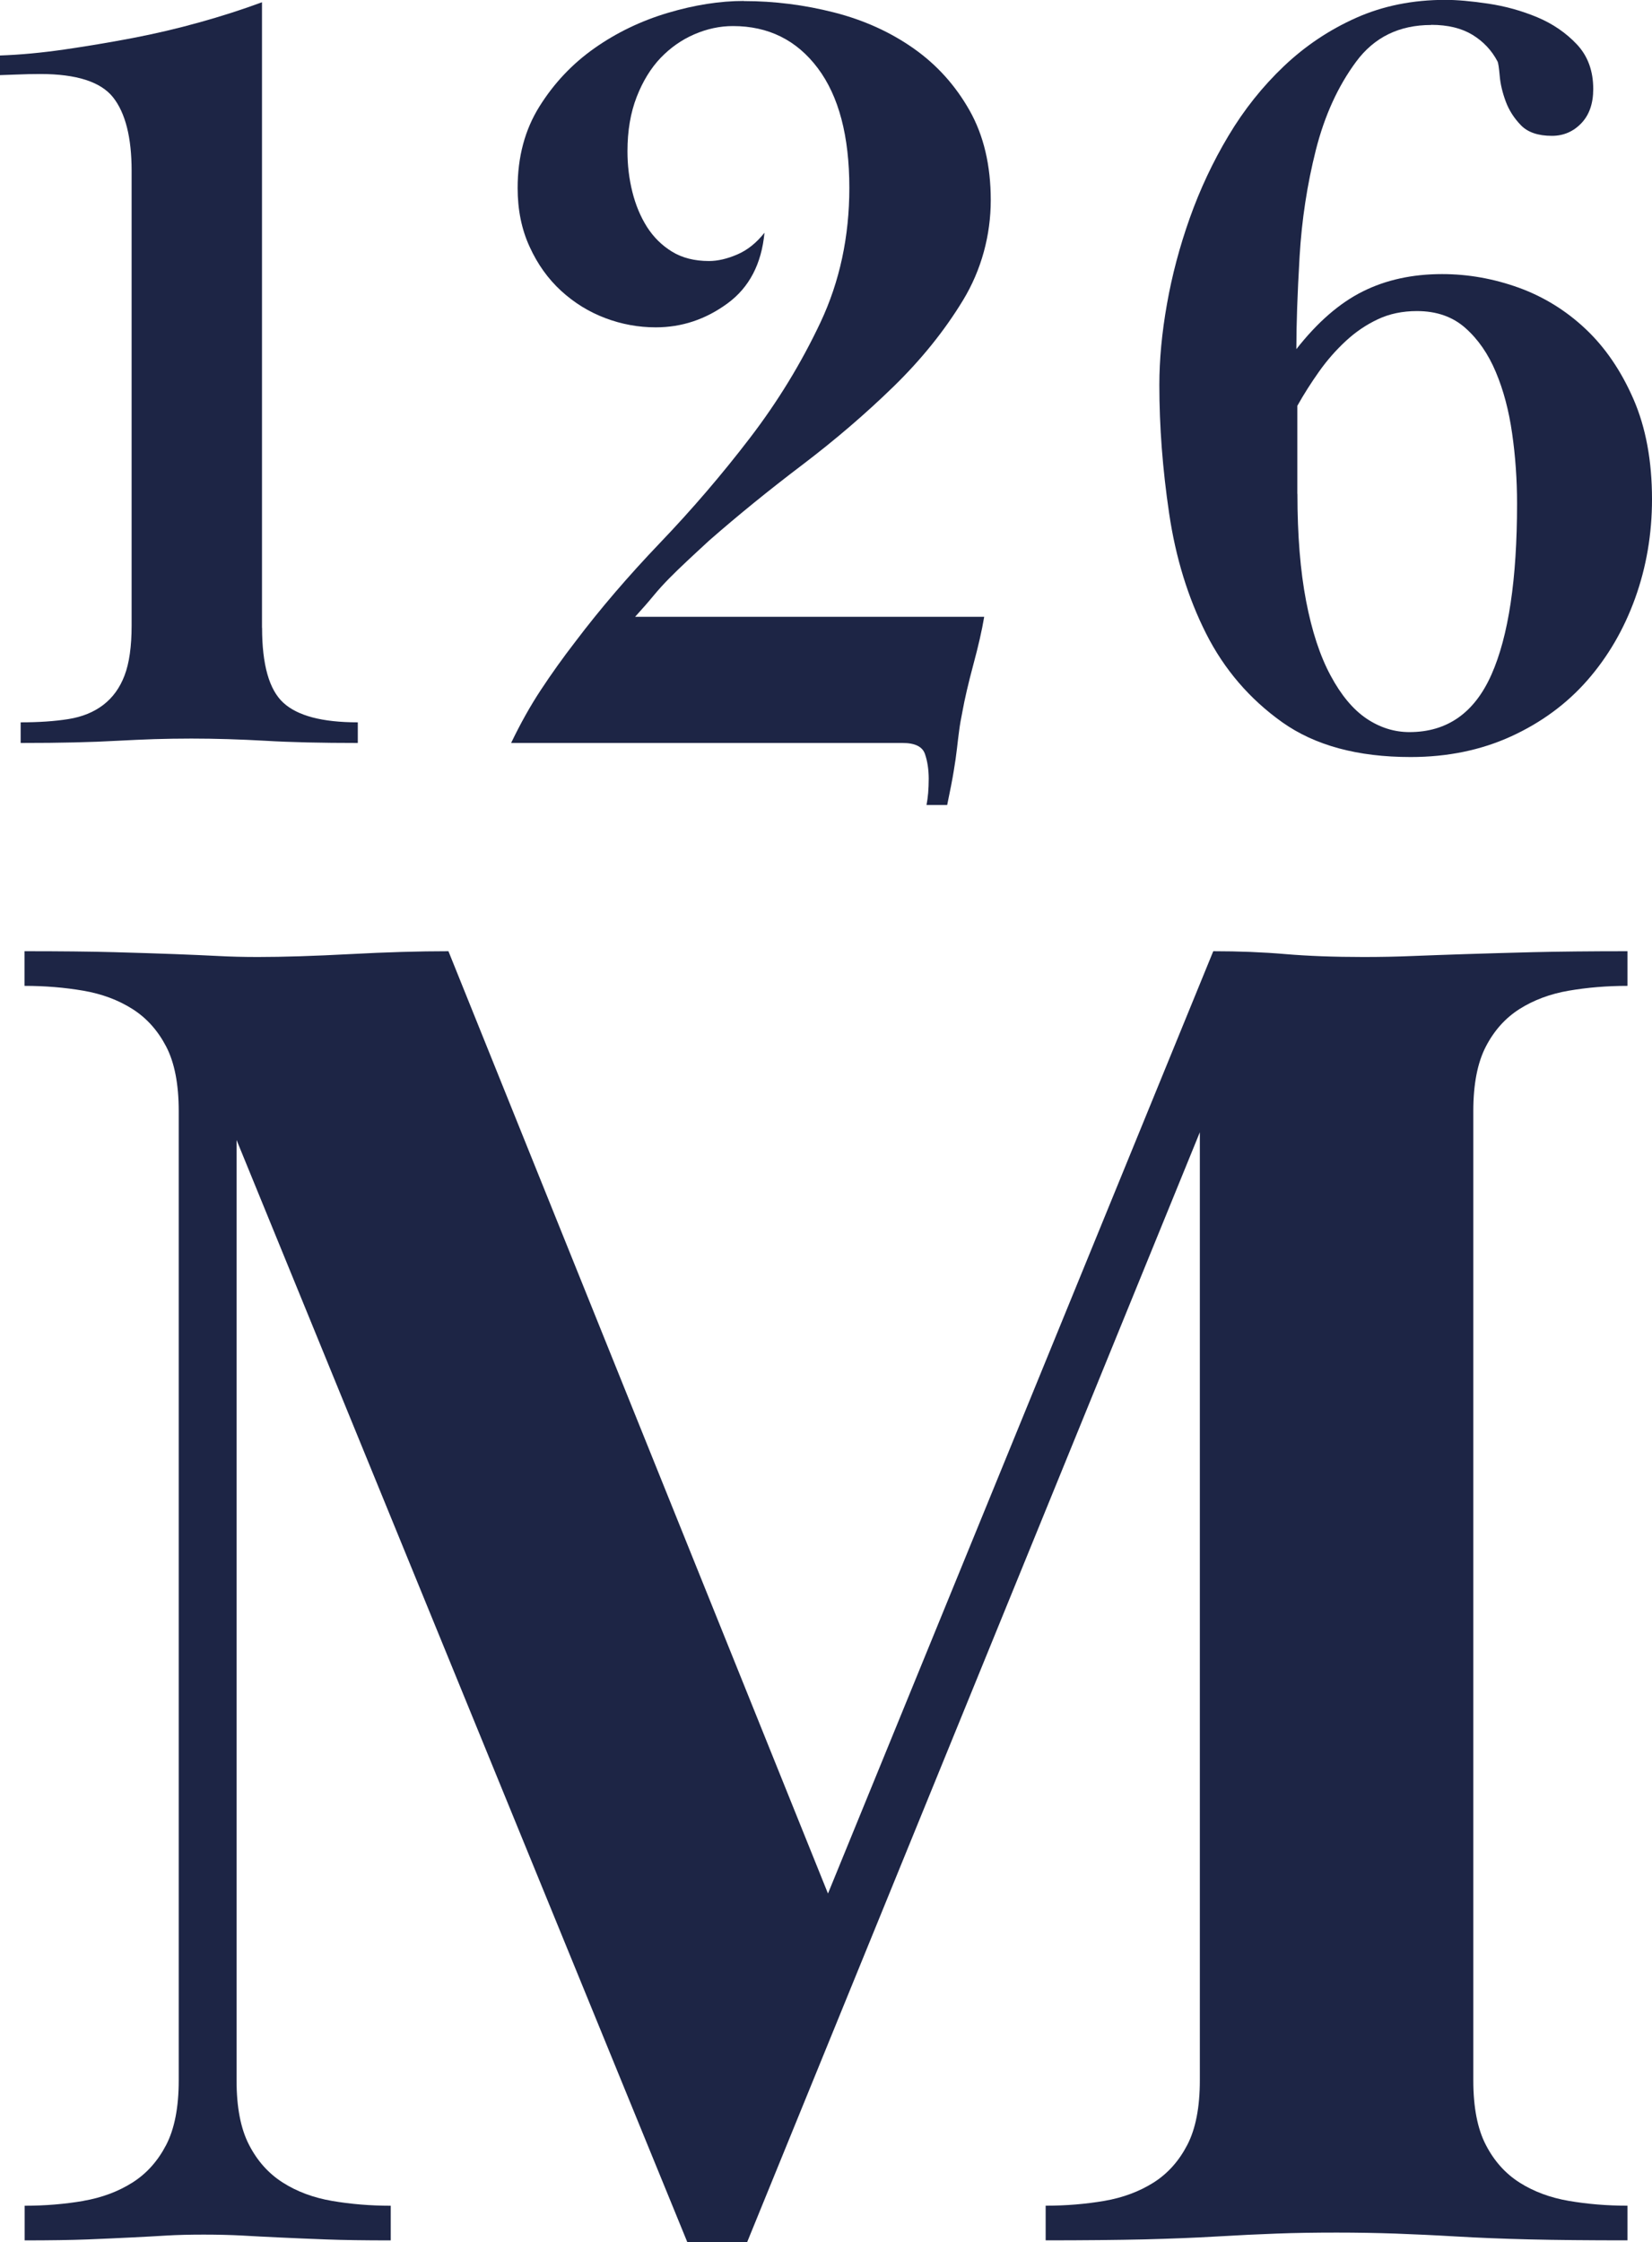
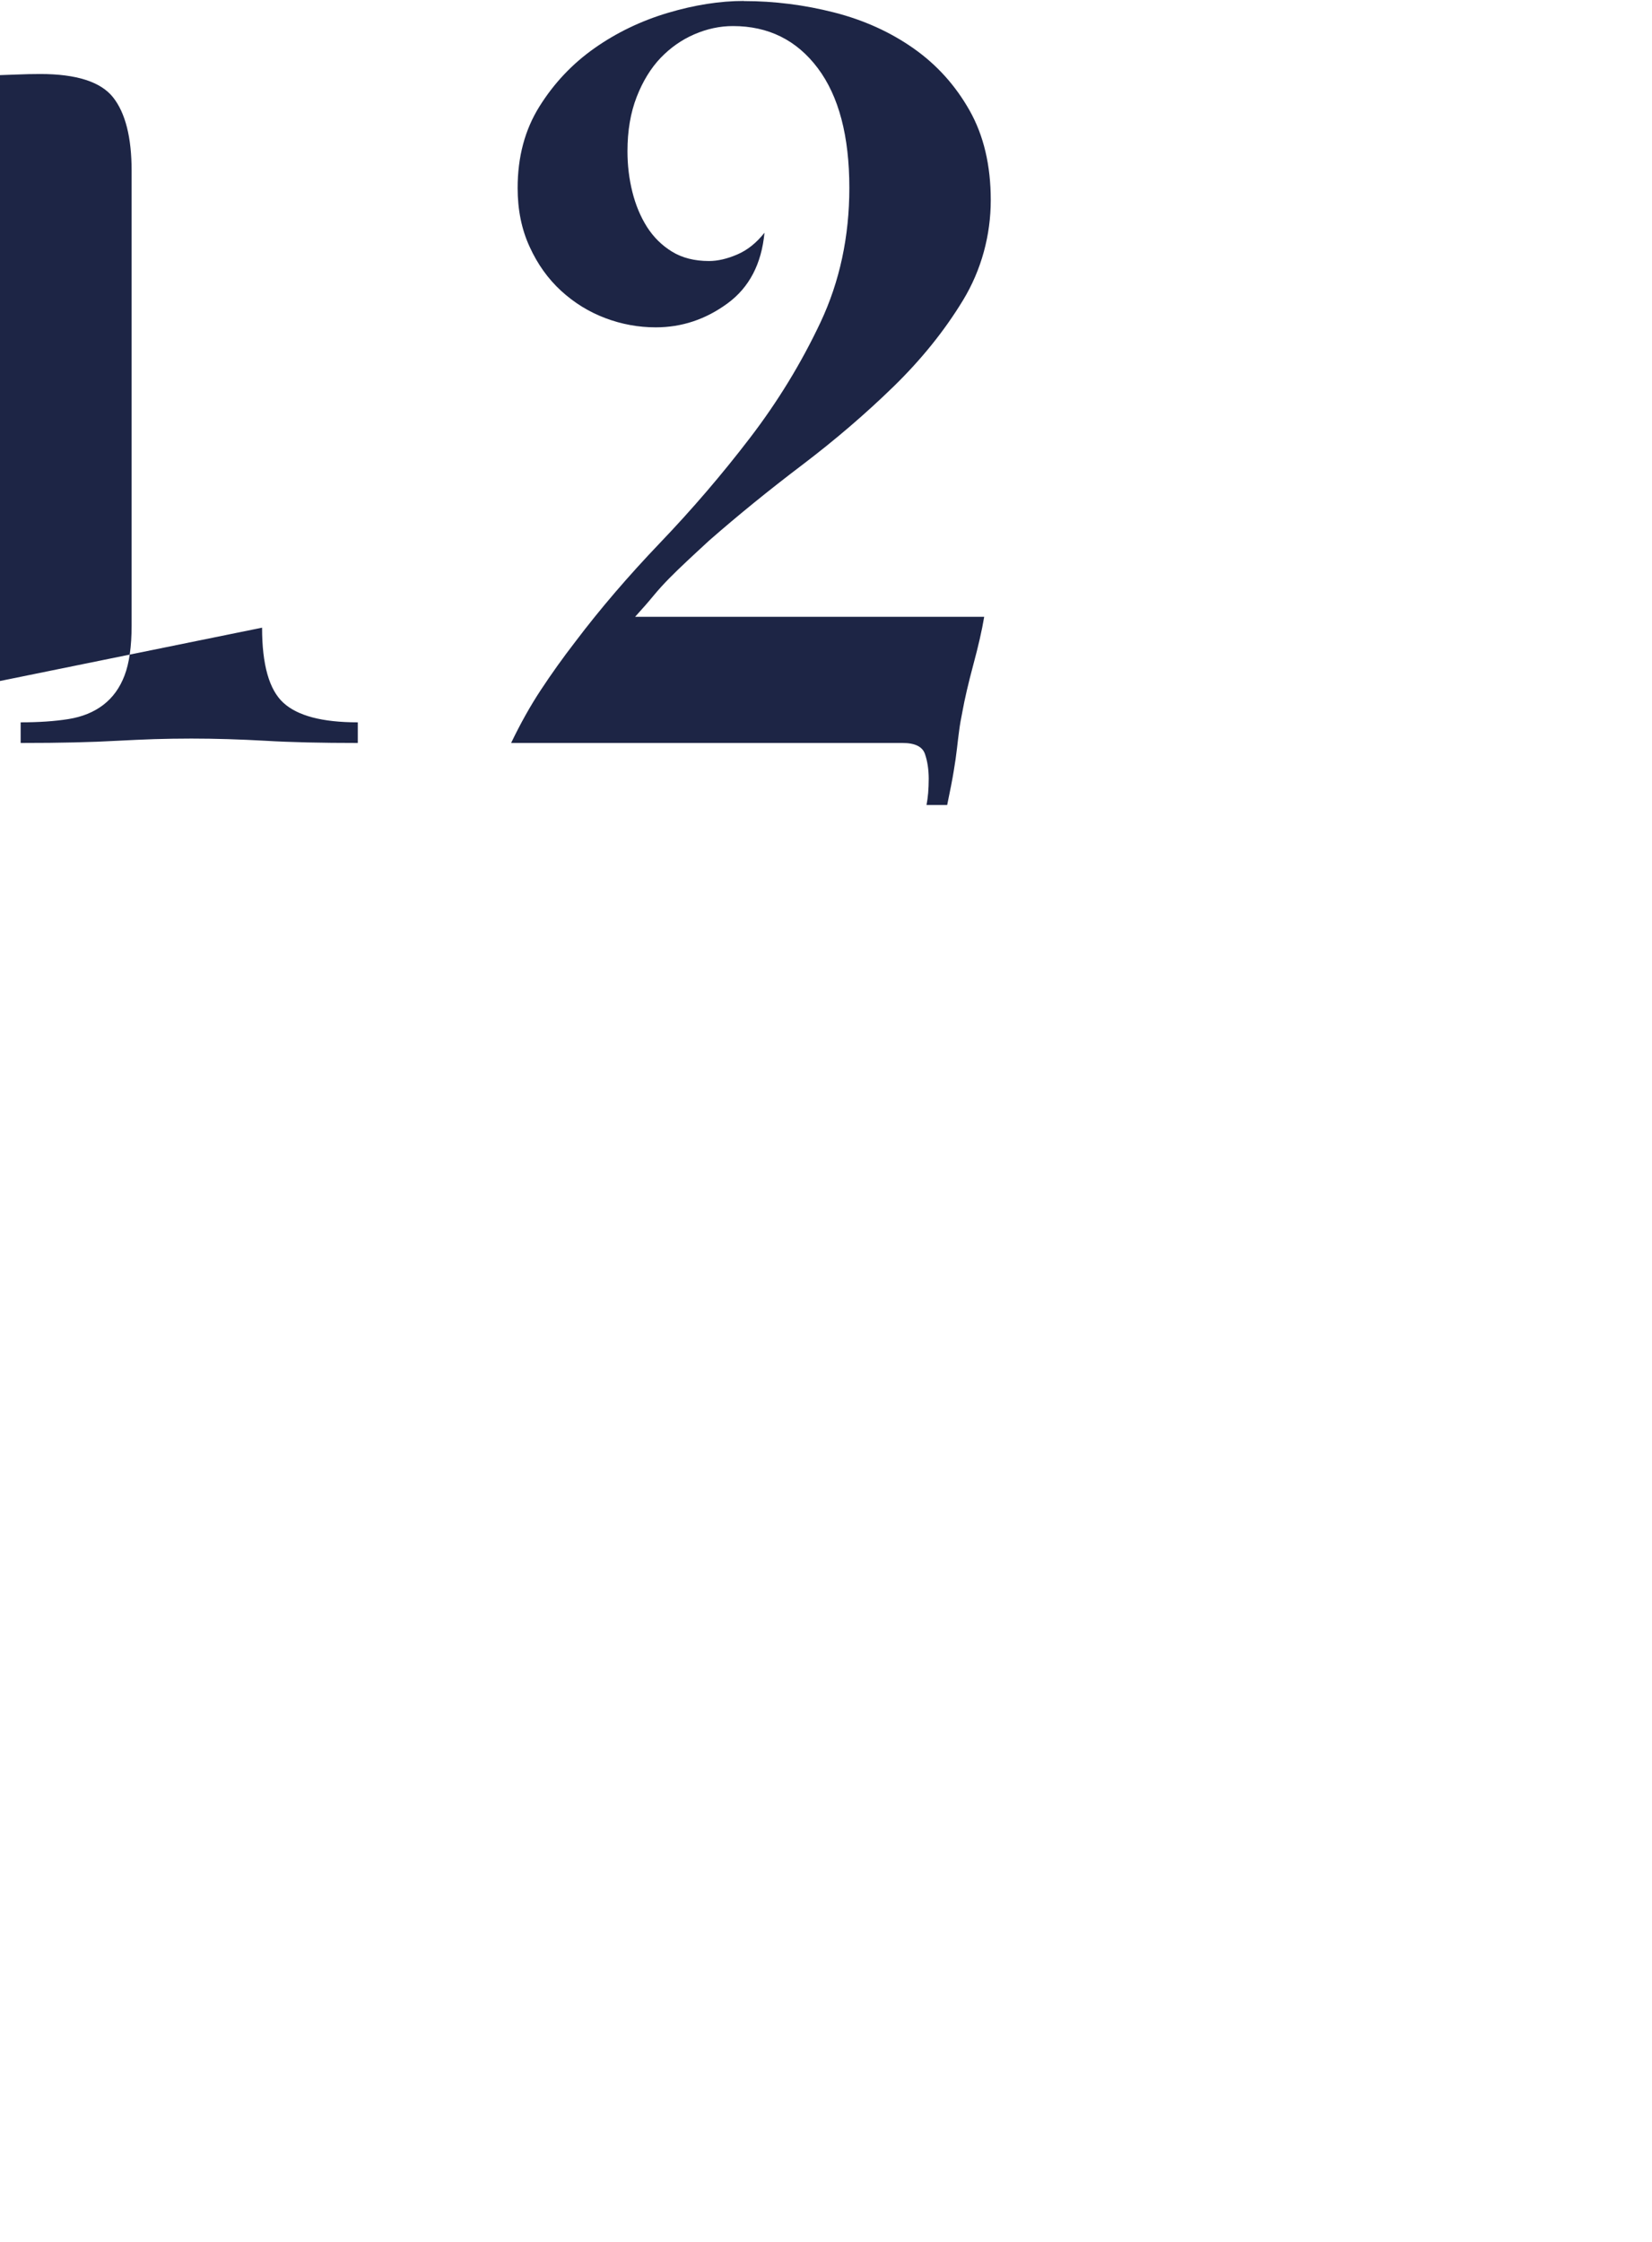
<svg xmlns="http://www.w3.org/2000/svg" id="Livello_1" viewBox="0 0 382.94 519.64">
  <defs>
    <style>.cls-1{fill:#1d2545;}</style>
  </defs>
-   <path class="cls-1" d="m19.32,510.04c4.31-.74,8.1-2.17,11.38-4.24,3.28-2.08,5.88-4.98,7.82-8.72,1.93-3.72,2.91-8.7,2.91-14.96v-224.63c0-6.25-.97-11.23-2.91-14.96-1.94-3.72-4.54-6.62-7.82-8.7-3.28-2.08-7.08-3.5-11.38-4.24-4.32-.74-8.86-1.12-13.63-1.12v-8.03c8.34,0,15.25.07,20.77.22,5.51.15,10.2.31,14.07.45,3.86.14,7.21.3,10.05.44,2.82.15,5.88.23,9.16.23,5.95,0,13.1-.23,21.44-.67,8.33-.45,15.92-.67,22.77-.67l87.98,218.38,89.31-218.38c5.96,0,11.53.22,16.75.67,5.2.44,11.23.67,18.09.67,3.86,0,7.65-.07,11.38-.23,3.72-.14,7.82-.3,12.28-.44s9.68-.3,15.63-.45c5.95-.14,13.24-.22,21.88-.22v8.03c-4.77,0-9.31.38-13.62,1.12s-8.11,2.17-11.39,4.24c-3.28,2.08-5.88,4.98-7.81,8.7-1.94,3.74-2.91,8.72-2.91,14.96v224.63c0,6.25.97,11.24,2.91,14.96,1.93,3.74,4.53,6.63,7.81,8.72,3.28,2.08,7.08,3.5,11.39,4.24s8.85,1.12,13.62,1.12v8.03c-8.93,0-16.52-.07-22.77-.22-6.25-.15-11.91-.38-16.97-.68-5.07-.3-9.76-.51-14.07-.67-4.32-.15-8.86-.23-13.62-.23-5.06,0-9.68.07-13.84.23-4.17.15-8.78.37-13.84.67-5.06.3-10.72.52-16.97.68-6.25.14-13.84.22-22.78.22v-8.03c4.76,0,9.31-.38,13.62-1.12s8.11-2.17,11.39-4.24c3.28-2.08,5.88-4.98,7.82-8.72,1.93-3.72,2.91-8.7,2.91-14.96v-219.72l-104.95,257.24h-13.84l-104.5-255.45v217.94c0,6.25.97,11.24,2.91,14.96,1.93,3.74,4.53,6.63,7.82,8.72,3.27,2.08,7.07,3.5,11.39,4.24,4.31.74,8.85,1.12,13.62,1.12v8.03c-5.97,0-10.95-.07-14.96-.22-4.02-.15-7.59-.3-10.71-.45-3.13-.14-6.03-.29-8.71-.45-2.68-.14-5.66-.22-8.94-.22s-6.18.07-8.71.22c-2.53.16-5.29.31-8.26.45-2.98.15-6.33.3-10.05.45-3.73.14-8.57.22-14.52.22v-8.03c4.77,0,9.31-.38,13.63-1.12Z" />
-   <path class="cls-1" d="m60.75,145.46c0,8.57,1.64,14.38,4.92,17.39,3.28,3.03,9.03,4.55,17.27,4.55v4.78c-8.41,0-15.55-.16-21.44-.51-5.88-.33-11.6-.51-17.14-.51-3.02,0-5.88.05-8.57.13-2.69.09-5.54.22-8.57.38-3.02.17-6.34.3-9.95.38-3.62.09-7.77.13-12.48.13v-4.78c4.21,0,7.91-.25,11.09-.76,3.19-.51,5.88-1.61,8.07-3.29s3.83-3.94,4.92-6.81c1.09-2.85,1.64-6.71,1.64-11.59V39.59c0-7.73-1.44-13.41-4.29-17.02-2.86-3.61-8.49-5.42-16.9-5.42-1.68,0-3.57.04-5.67.13-2.1.08-3.32.13-3.66.13v-4.55c4.7-.16,9.66-.63,14.87-1.38,5.21-.76,10.46-1.63,15.76-2.64,5.29-1.01,10.5-2.23,15.62-3.66,5.13-1.43,9.96-2.98,14.49-4.66v144.96Z" />
+   <path class="cls-1" d="m60.75,145.46c0,8.57,1.64,14.38,4.92,17.39,3.28,3.03,9.03,4.55,17.27,4.55v4.78c-8.41,0-15.55-.16-21.44-.51-5.88-.33-11.6-.51-17.14-.51-3.02,0-5.88.05-8.57.13-2.69.09-5.54.22-8.57.38-3.02.17-6.34.3-9.95.38-3.62.09-7.77.13-12.48.13v-4.78c4.21,0,7.91-.25,11.09-.76,3.19-.51,5.88-1.61,8.07-3.29s3.83-3.94,4.92-6.81c1.09-2.85,1.64-6.71,1.64-11.59V39.59c0-7.73-1.44-13.41-4.29-17.02-2.86-3.61-8.49-5.42-16.9-5.42-1.68,0-3.57.04-5.67.13-2.1.08-3.32.13-3.66.13v-4.55v144.96Z" />
  <path class="cls-1" d="m172.43.25c7.06,0,14.03.88,20.93,2.64,6.89,1.76,13.02,4.54,18.4,8.32,5.38,3.78,9.7,8.57,12.98,14.37,3.28,5.8,4.92,12.73,4.92,20.8s-2.14,16.14-6.43,23.2c-4.29,7.06-9.67,13.74-16.14,20.04-6.47,6.3-13.53,12.35-21.17,18.15-7.65,5.8-14.84,11.64-21.56,17.52-2.01,1.86-3.74,3.45-5.16,4.79-1.44,1.34-2.77,2.64-4.03,3.91s-2.48,2.61-3.66,4.03c-1.18,1.44-2.61,3.07-4.29,4.92h80.92c-.5,3.02-1.34,6.72-2.52,11.09-1.17,4.38-2.01,7.99-2.52,10.84-.34,1.68-.6,3.15-.76,4.41-.17,1.25-.34,2.64-.51,4.16-.17,1.52-.42,3.28-.76,5.29-.33,2.02-.84,4.62-1.51,7.82h-4.79c.16-.84.29-1.77.38-2.77.08-1.01.13-2.1.13-3.28,0-2.18-.3-4.12-.88-5.79-.59-1.69-2.31-2.53-5.17-2.53h-90.75c2.18-4.54,4.49-8.66,6.93-12.35,2.44-3.7,5.08-7.4,7.94-11.1,5.71-7.56,12.27-15.21,19.66-22.94,7.4-7.73,14.33-15.81,20.8-24.26,6.47-8.44,11.93-17.38,16.39-26.84,4.45-9.46,6.68-19.85,6.68-31.16,0-11.99-2.44-21.24-7.31-27.73-4.88-6.5-11.44-9.76-19.67-9.76-3.02,0-6.01.64-8.95,1.91s-5.54,3.1-7.82,5.47c-2.27,2.38-4.12,5.39-5.54,9.03s-2.14,7.84-2.14,12.59c0,3.23.37,6.37,1.13,9.42s1.9,5.77,3.4,8.14c1.52,2.37,3.45,4.28,5.8,5.72,2.35,1.44,5.21,2.17,8.57,2.17,2.02,0,4.21-.51,6.56-1.52,2.35-1.01,4.45-2.69,6.3-5.04-.68,7.22-3.53,12.69-8.57,16.38-5.04,3.7-10.59,5.55-16.63,5.55-4.03,0-7.94-.72-11.72-2.15s-7.18-3.53-10.21-6.3c-3.03-2.78-5.47-6.17-7.31-10.22-1.86-4.03-2.78-8.57-2.78-13.61,0-7.22,1.68-13.52,5.05-18.9,3.36-5.38,7.6-9.87,12.73-13.49,5.12-3.61,10.79-6.34,17.01-8.2,6.22-1.85,12.1-2.77,17.64-2.77Z" />
-   <path class="cls-1" d="m331.75,5.79c-7.39,0-13.2,2.83-17.39,8.5-4.21,5.68-7.31,12.49-9.33,20.43-2.01,7.96-3.28,16.21-3.78,24.75-.5,8.55-.75,15.7-.75,21.44,4.87-6.21,9.99-10.67,15.38-13.36,5.37-2.69,11.51-4.03,18.4-4.03,6.05,0,11.97,1.06,17.77,3.15,5.79,2.1,10.97,5.3,15.51,9.58,4.54,4.28,8.23,9.7,11.09,16.26,2.85,6.55,4.29,14.28,4.29,23.19,0,8.07-1.31,15.71-3.91,22.94-2.61,7.23-6.31,13.57-11.09,19.03-4.79,5.46-10.68,9.79-17.65,12.98-6.98,3.19-14.75,4.79-23.31,4.79-12.27,0-22.18-2.69-29.75-8.06-7.56-5.38-13.45-12.24-17.65-20.55-4.2-8.32-7.06-17.61-8.57-27.86-1.52-10.25-2.27-20.16-2.27-29.75,0-5.88.59-12.14,1.77-18.78,1.17-6.63,2.93-13.28,5.29-19.92,2.36-6.63,5.33-12.98,8.95-19.03,3.61-6.06,7.9-11.43,12.85-16.14,4.96-4.71,10.55-8.45,16.77-11.22,6.22-2.77,13.1-4.16,20.67-4.16,2.69,0,6.01.29,9.96.88,3.94.59,7.73,1.64,11.34,3.15,3.61,1.51,6.68,3.62,9.2,6.3,2.53,2.7,3.78,6.14,3.78,10.33,0,3.37-.92,6.01-2.77,7.94s-4.12,2.91-6.81,2.91c-3.19,0-5.59-.81-7.18-2.45s-2.77-3.47-3.53-5.53c-.76-2.05-1.23-4.03-1.39-5.91-.17-1.89-.33-3-.51-3.35-1.34-2.56-3.28-4.62-5.79-6.16-2.53-1.54-5.71-2.32-9.58-2.32Zm-31,108.67c0,9.58.67,17.85,2.01,24.83,1.34,6.98,3.23,12.73,5.68,17.27,2.43,4.54,5.21,7.86,8.31,9.96,3.11,2.09,6.44,3.14,9.96,3.14,8.74,0,15.08-4.44,19.03-13.36,3.94-8.9,5.92-22.09,5.92-39.58,0-5.55-.38-10.97-1.14-16.26-.75-5.3-2.01-10.05-3.78-14.24-1.76-4.2-4.12-7.61-7.06-10.21-2.94-2.61-6.68-3.92-11.22-3.92-3.37,0-6.39.63-9.07,1.9-2.69,1.26-5.17,2.94-7.44,5.05-2.27,2.1-4.33,4.45-6.18,7.06s-3.53,5.25-5.04,7.94v20.42Z" />
</svg>